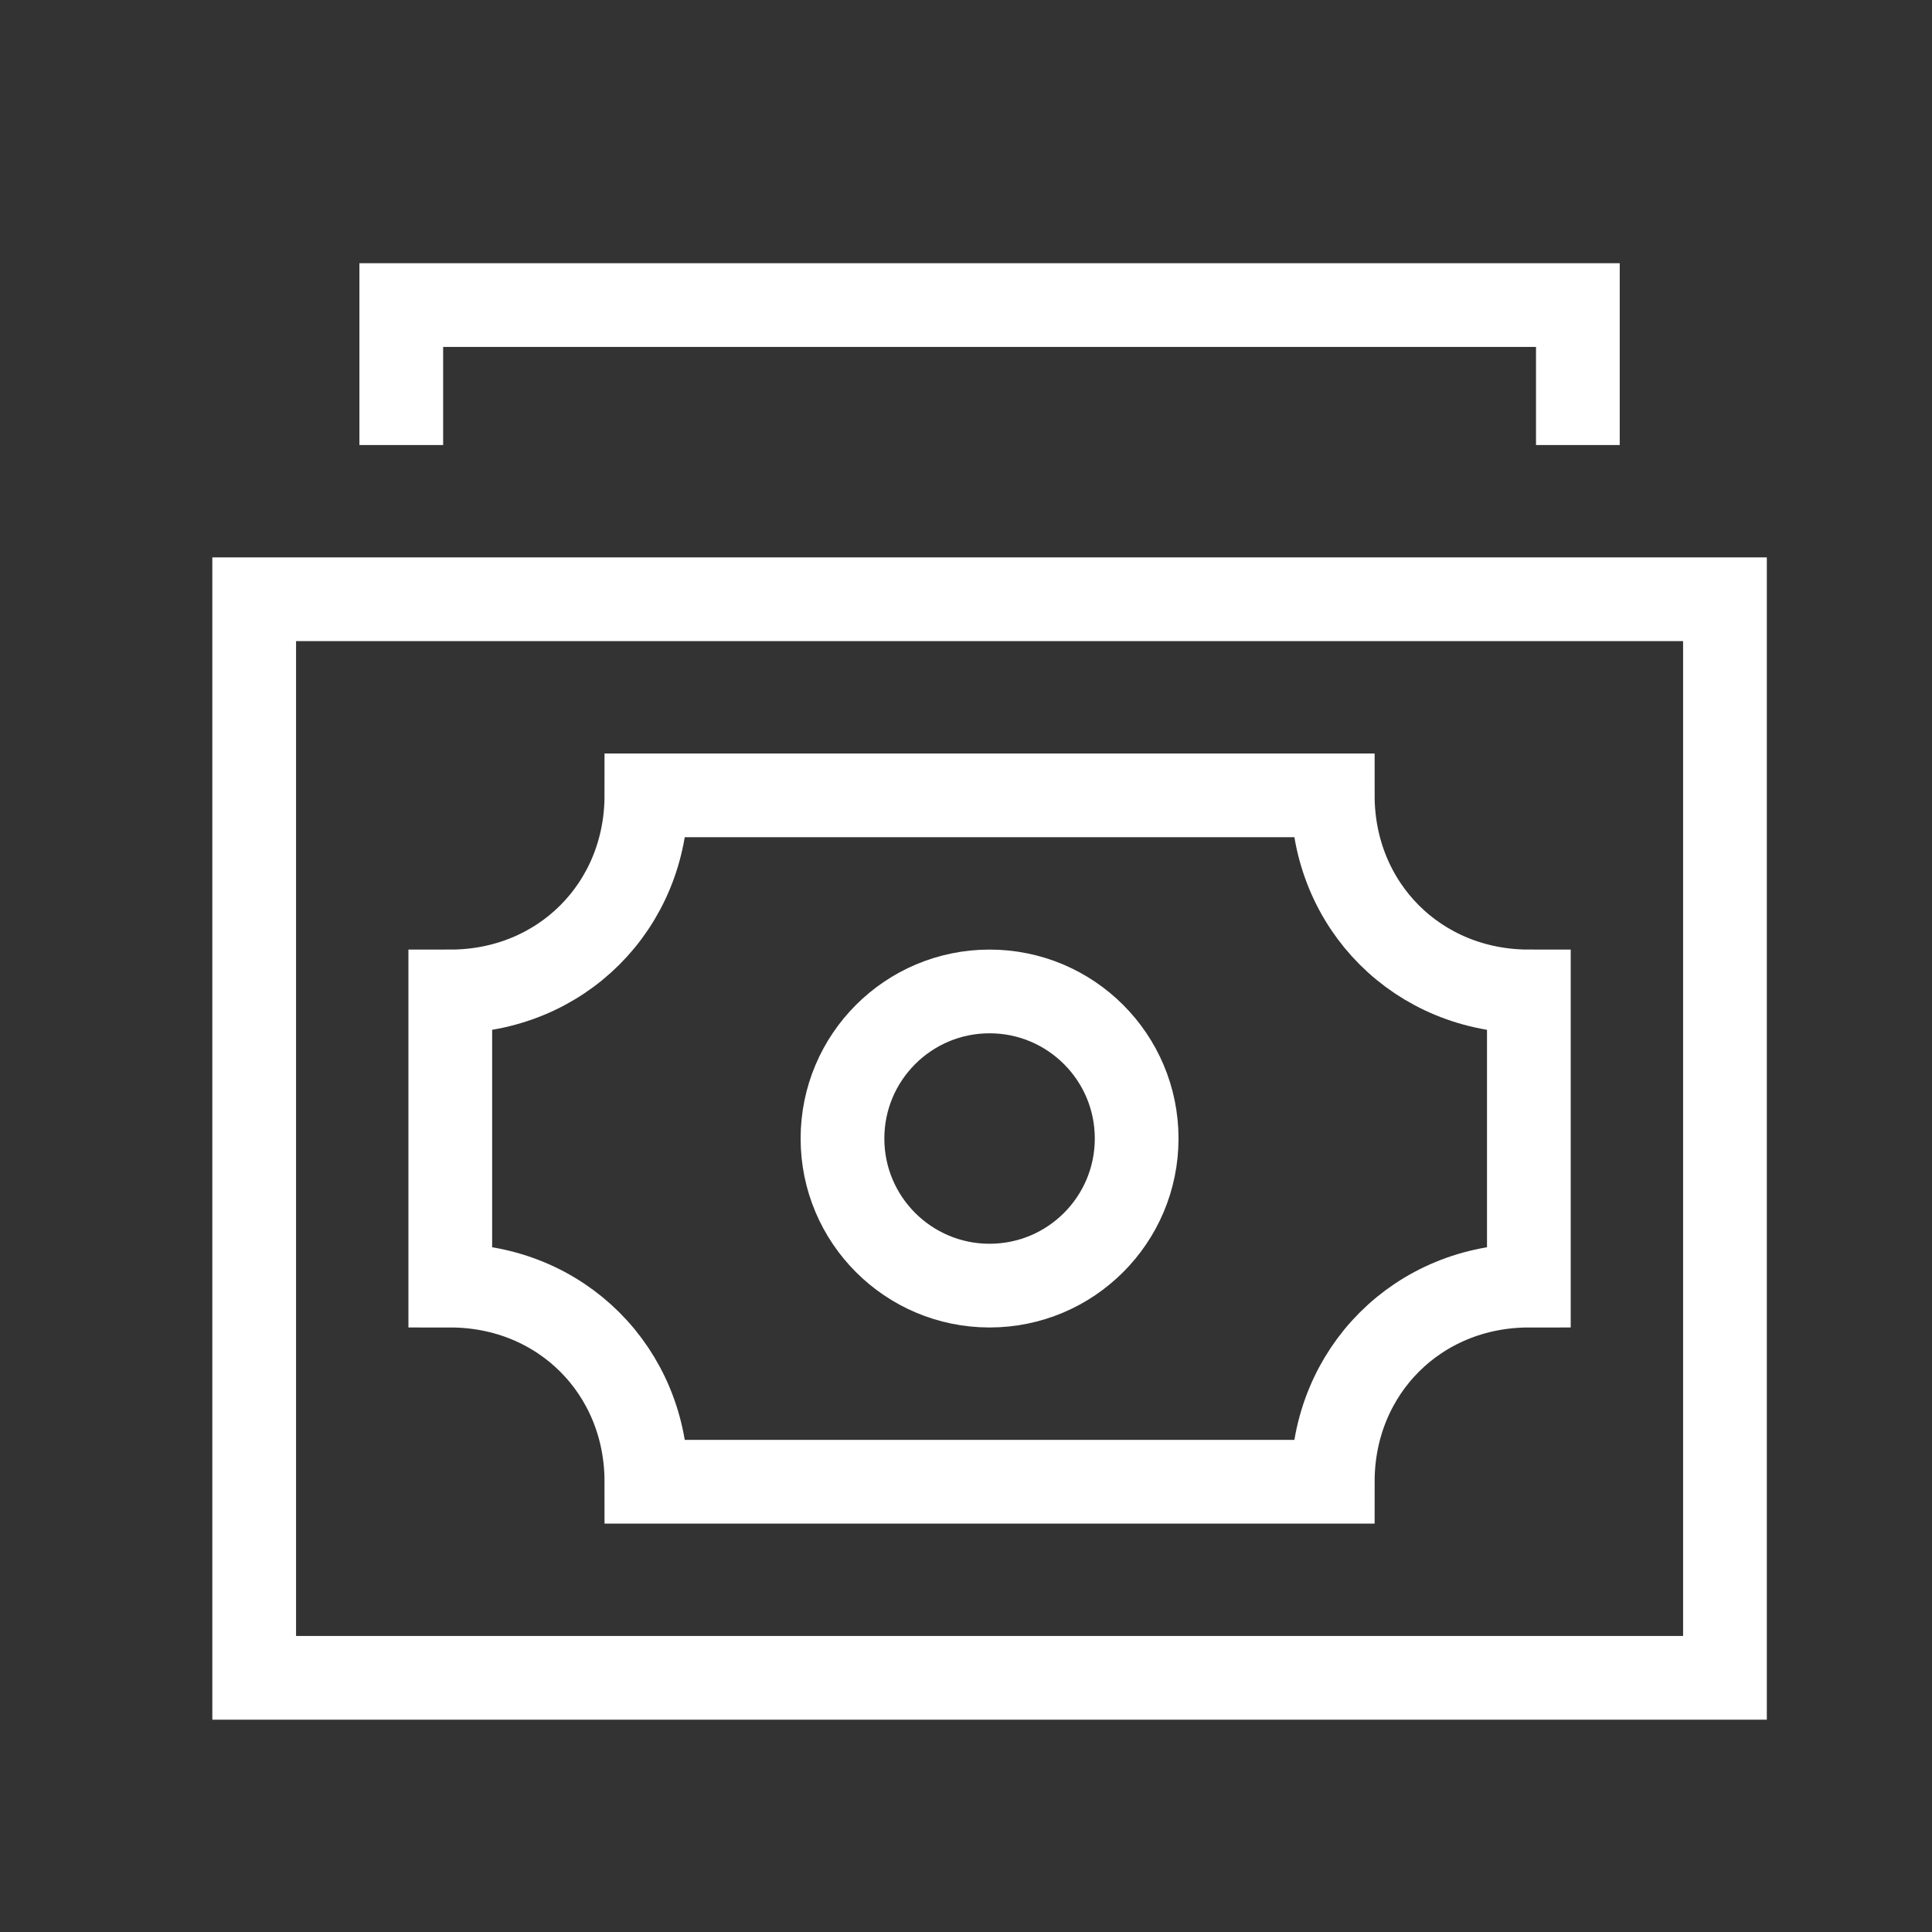
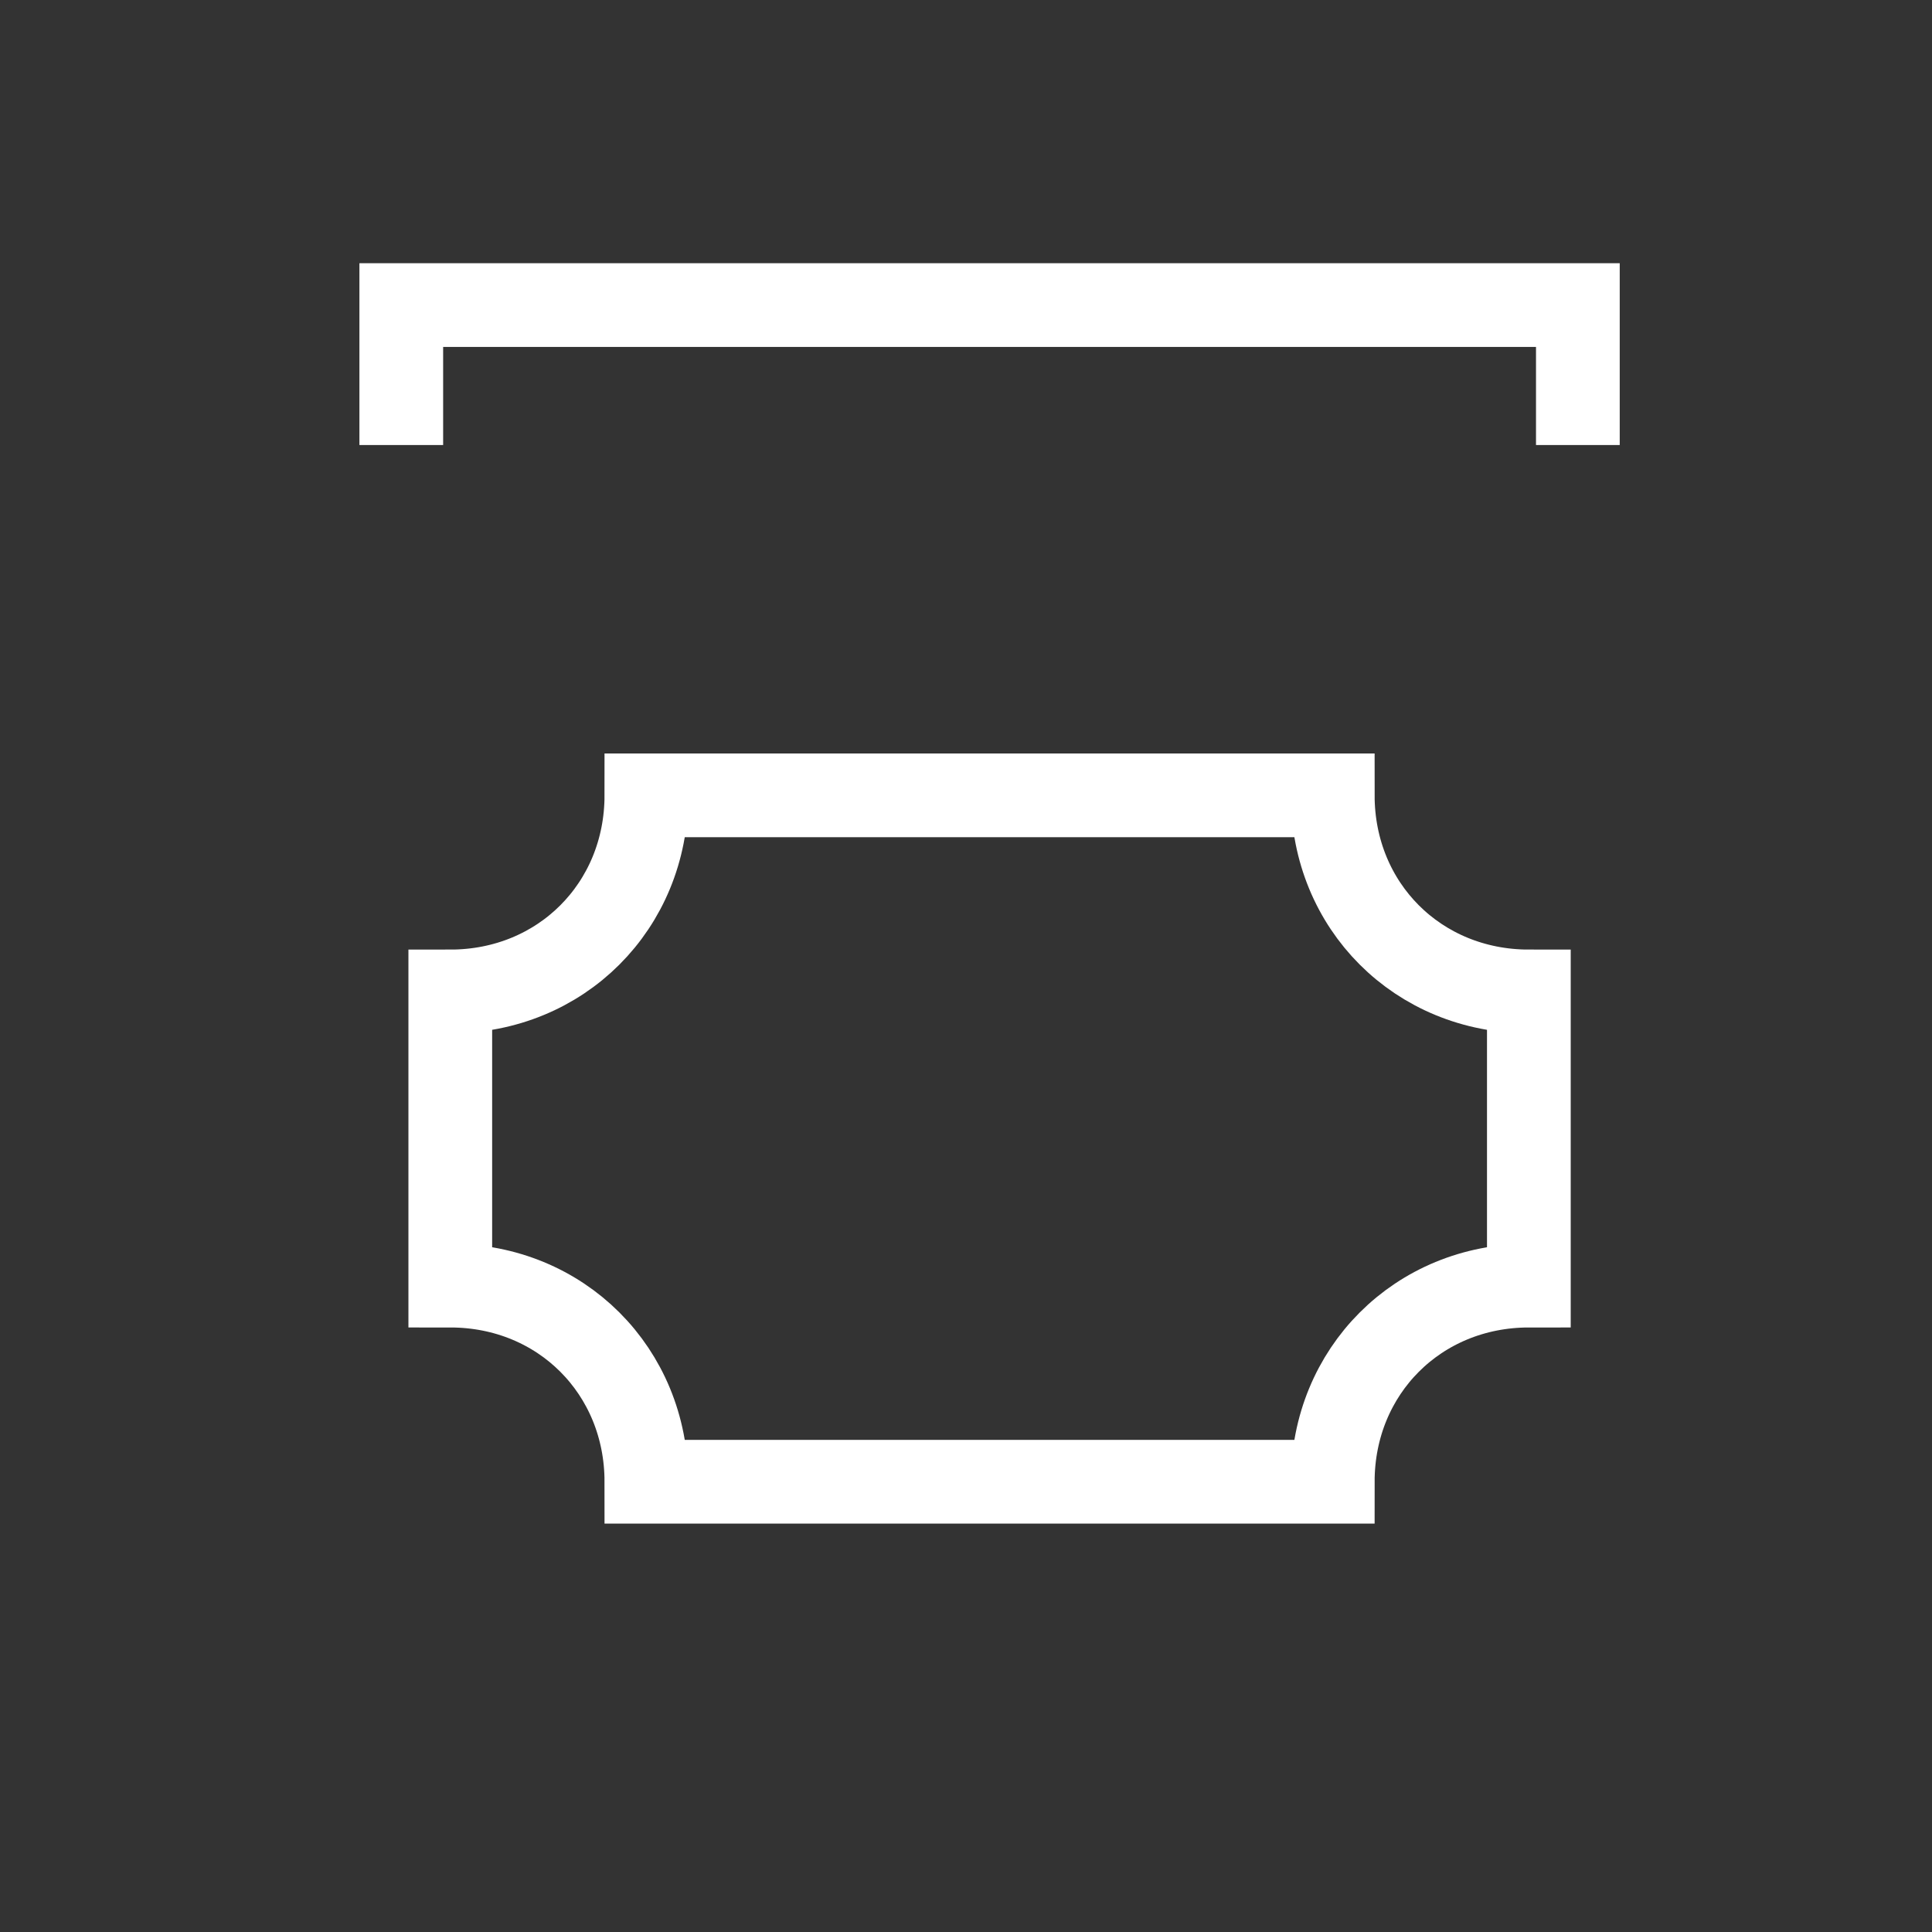
<svg xmlns="http://www.w3.org/2000/svg" width="30" height="30" viewBox="0 0 30 30">
  <rect x="0" y="0" width="30" height="30" fill="#333333" stroke="none" />
  <g transform="translate(3.947 4.737)" stroke="#FFF" stroke-width="1.3" fill="none" fill-rule="evenodd" stroke-linecap="square">
-     <path d="M0 4.568h22.838v16.748H0z" />
-     <circle cx="11.419" cy="12.942" r="2.284" />
    <path d="M16.748 7.613H6.09c0 1.72-1.325 3.045-3.045 3.045v4.568c1.72 0 3.045 1.325 3.045 3.045h10.658c0-1.72 1.326-3.045 3.045-3.045v-4.568c-1.72 0-3.045-1.325-3.045-3.045zM2.284 1.523V0h18.27v1.523" />
  </g>
</svg>